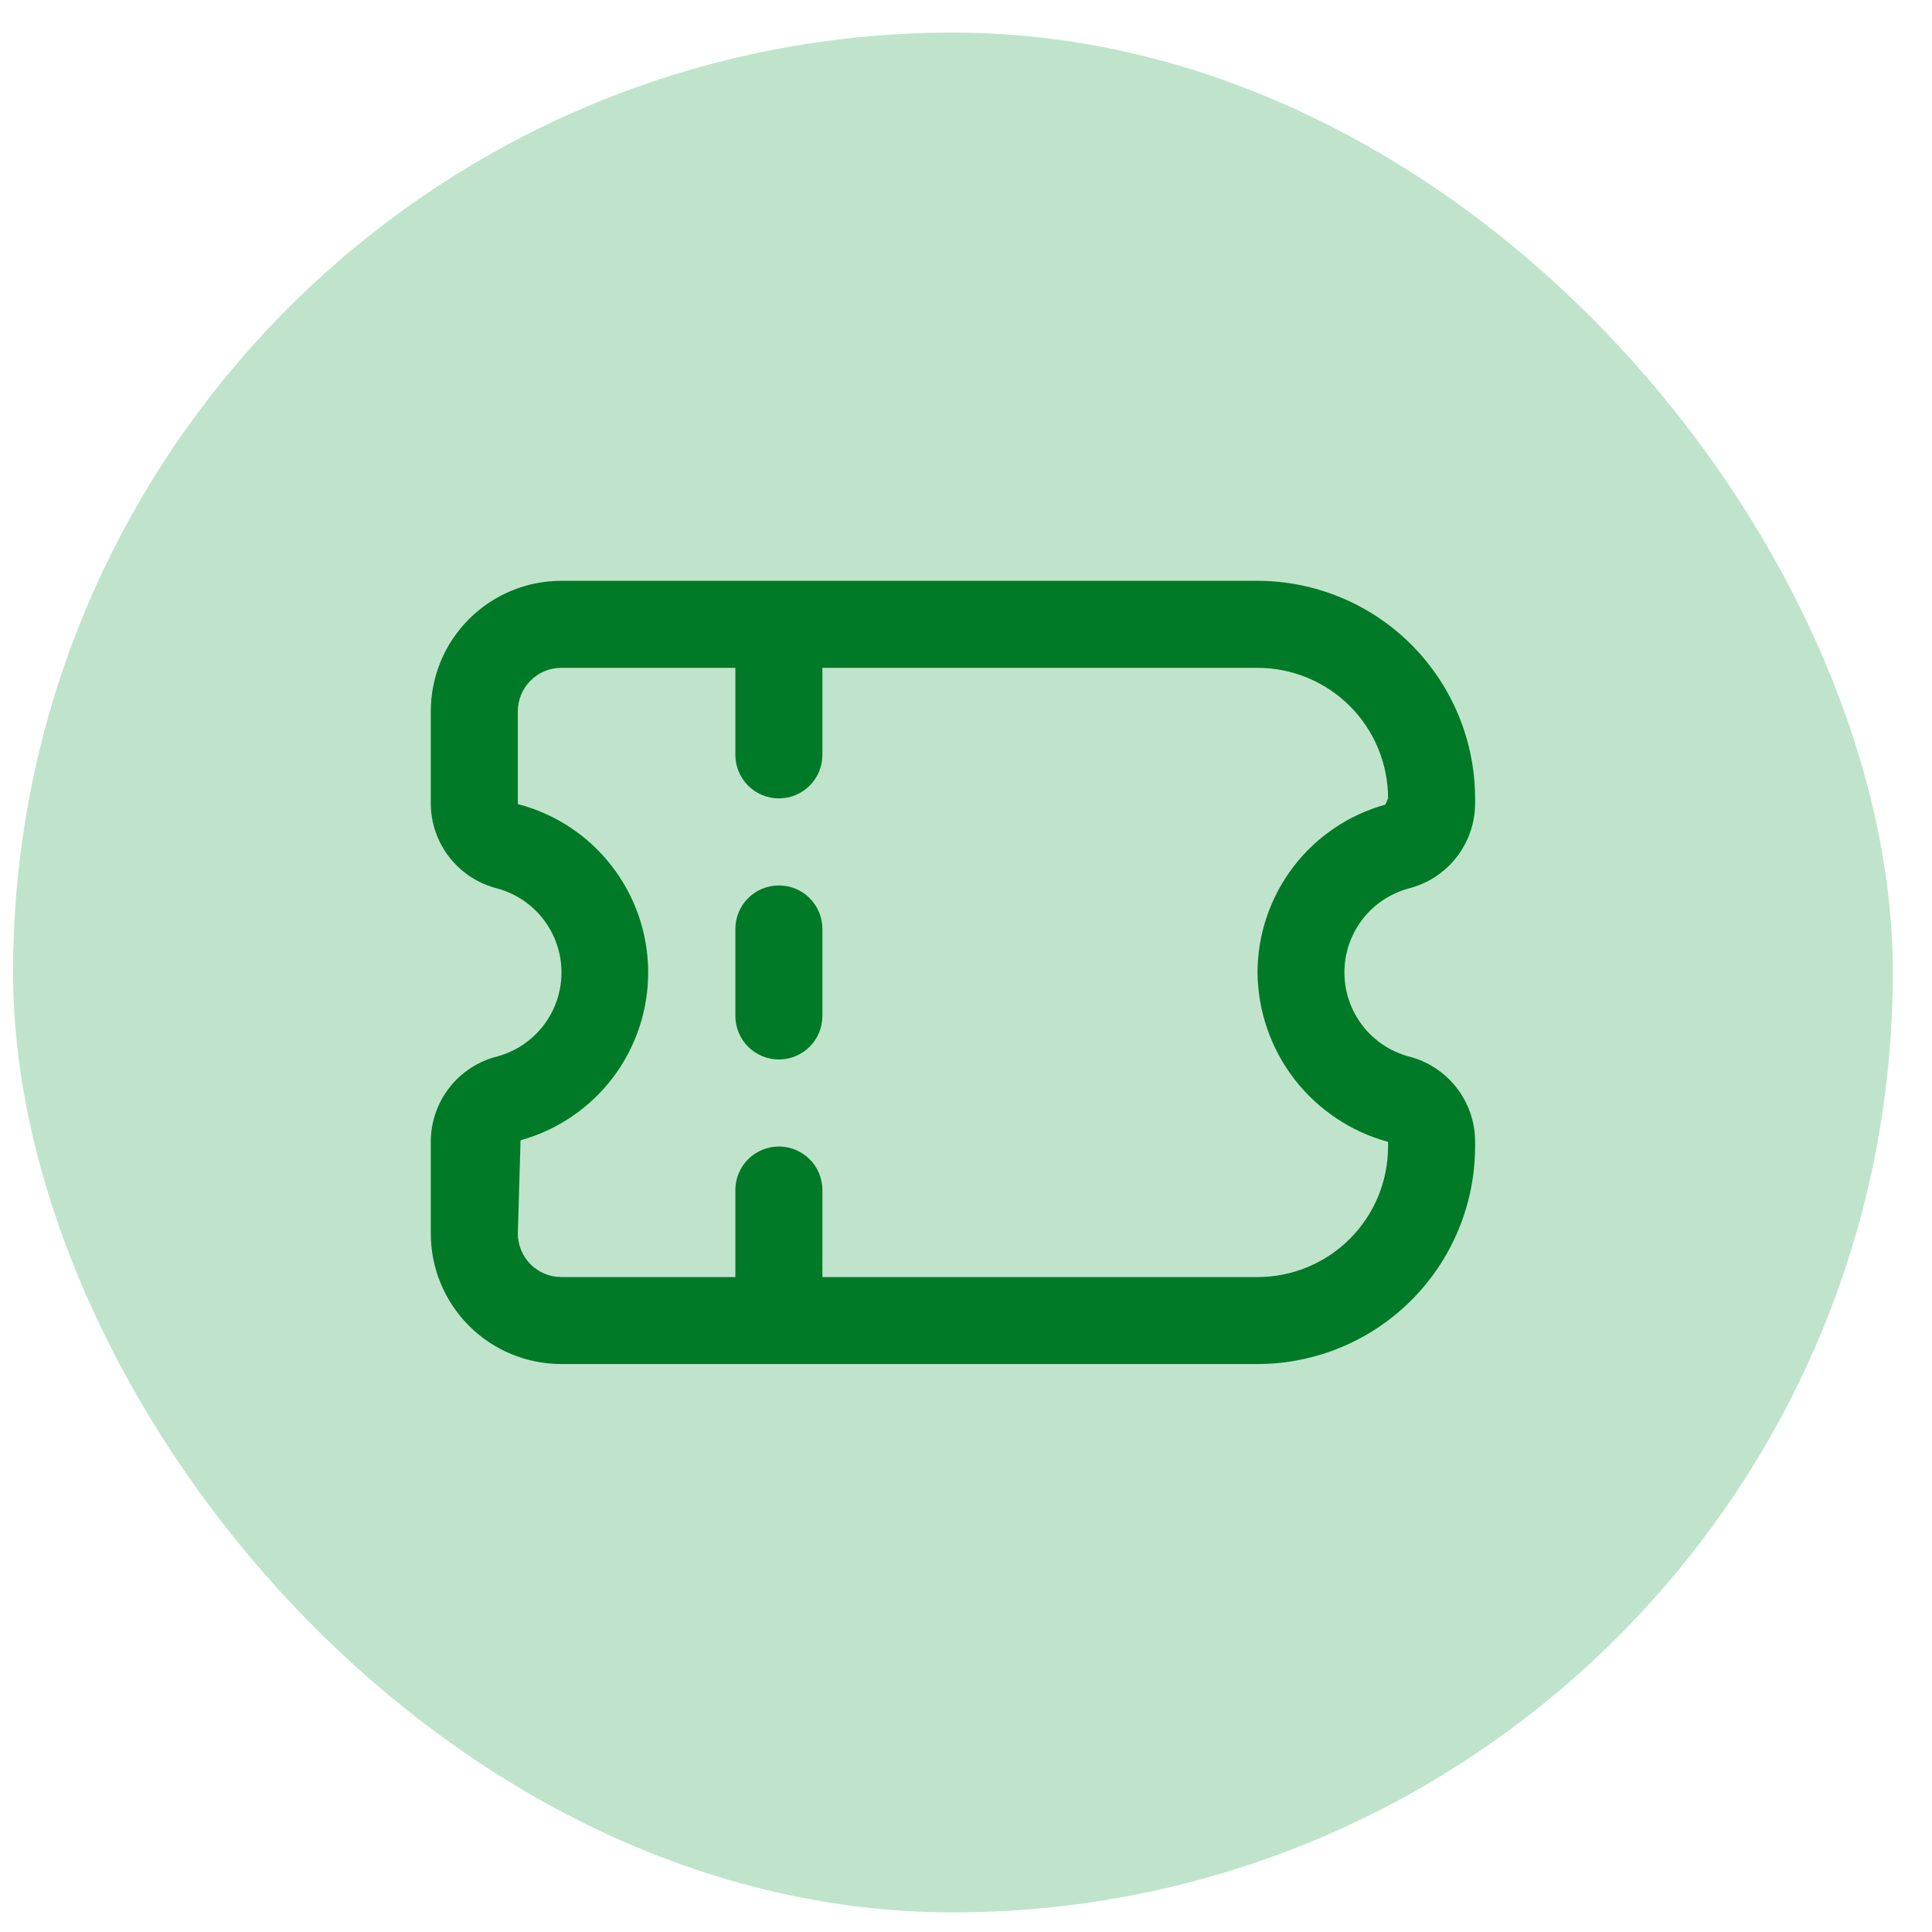
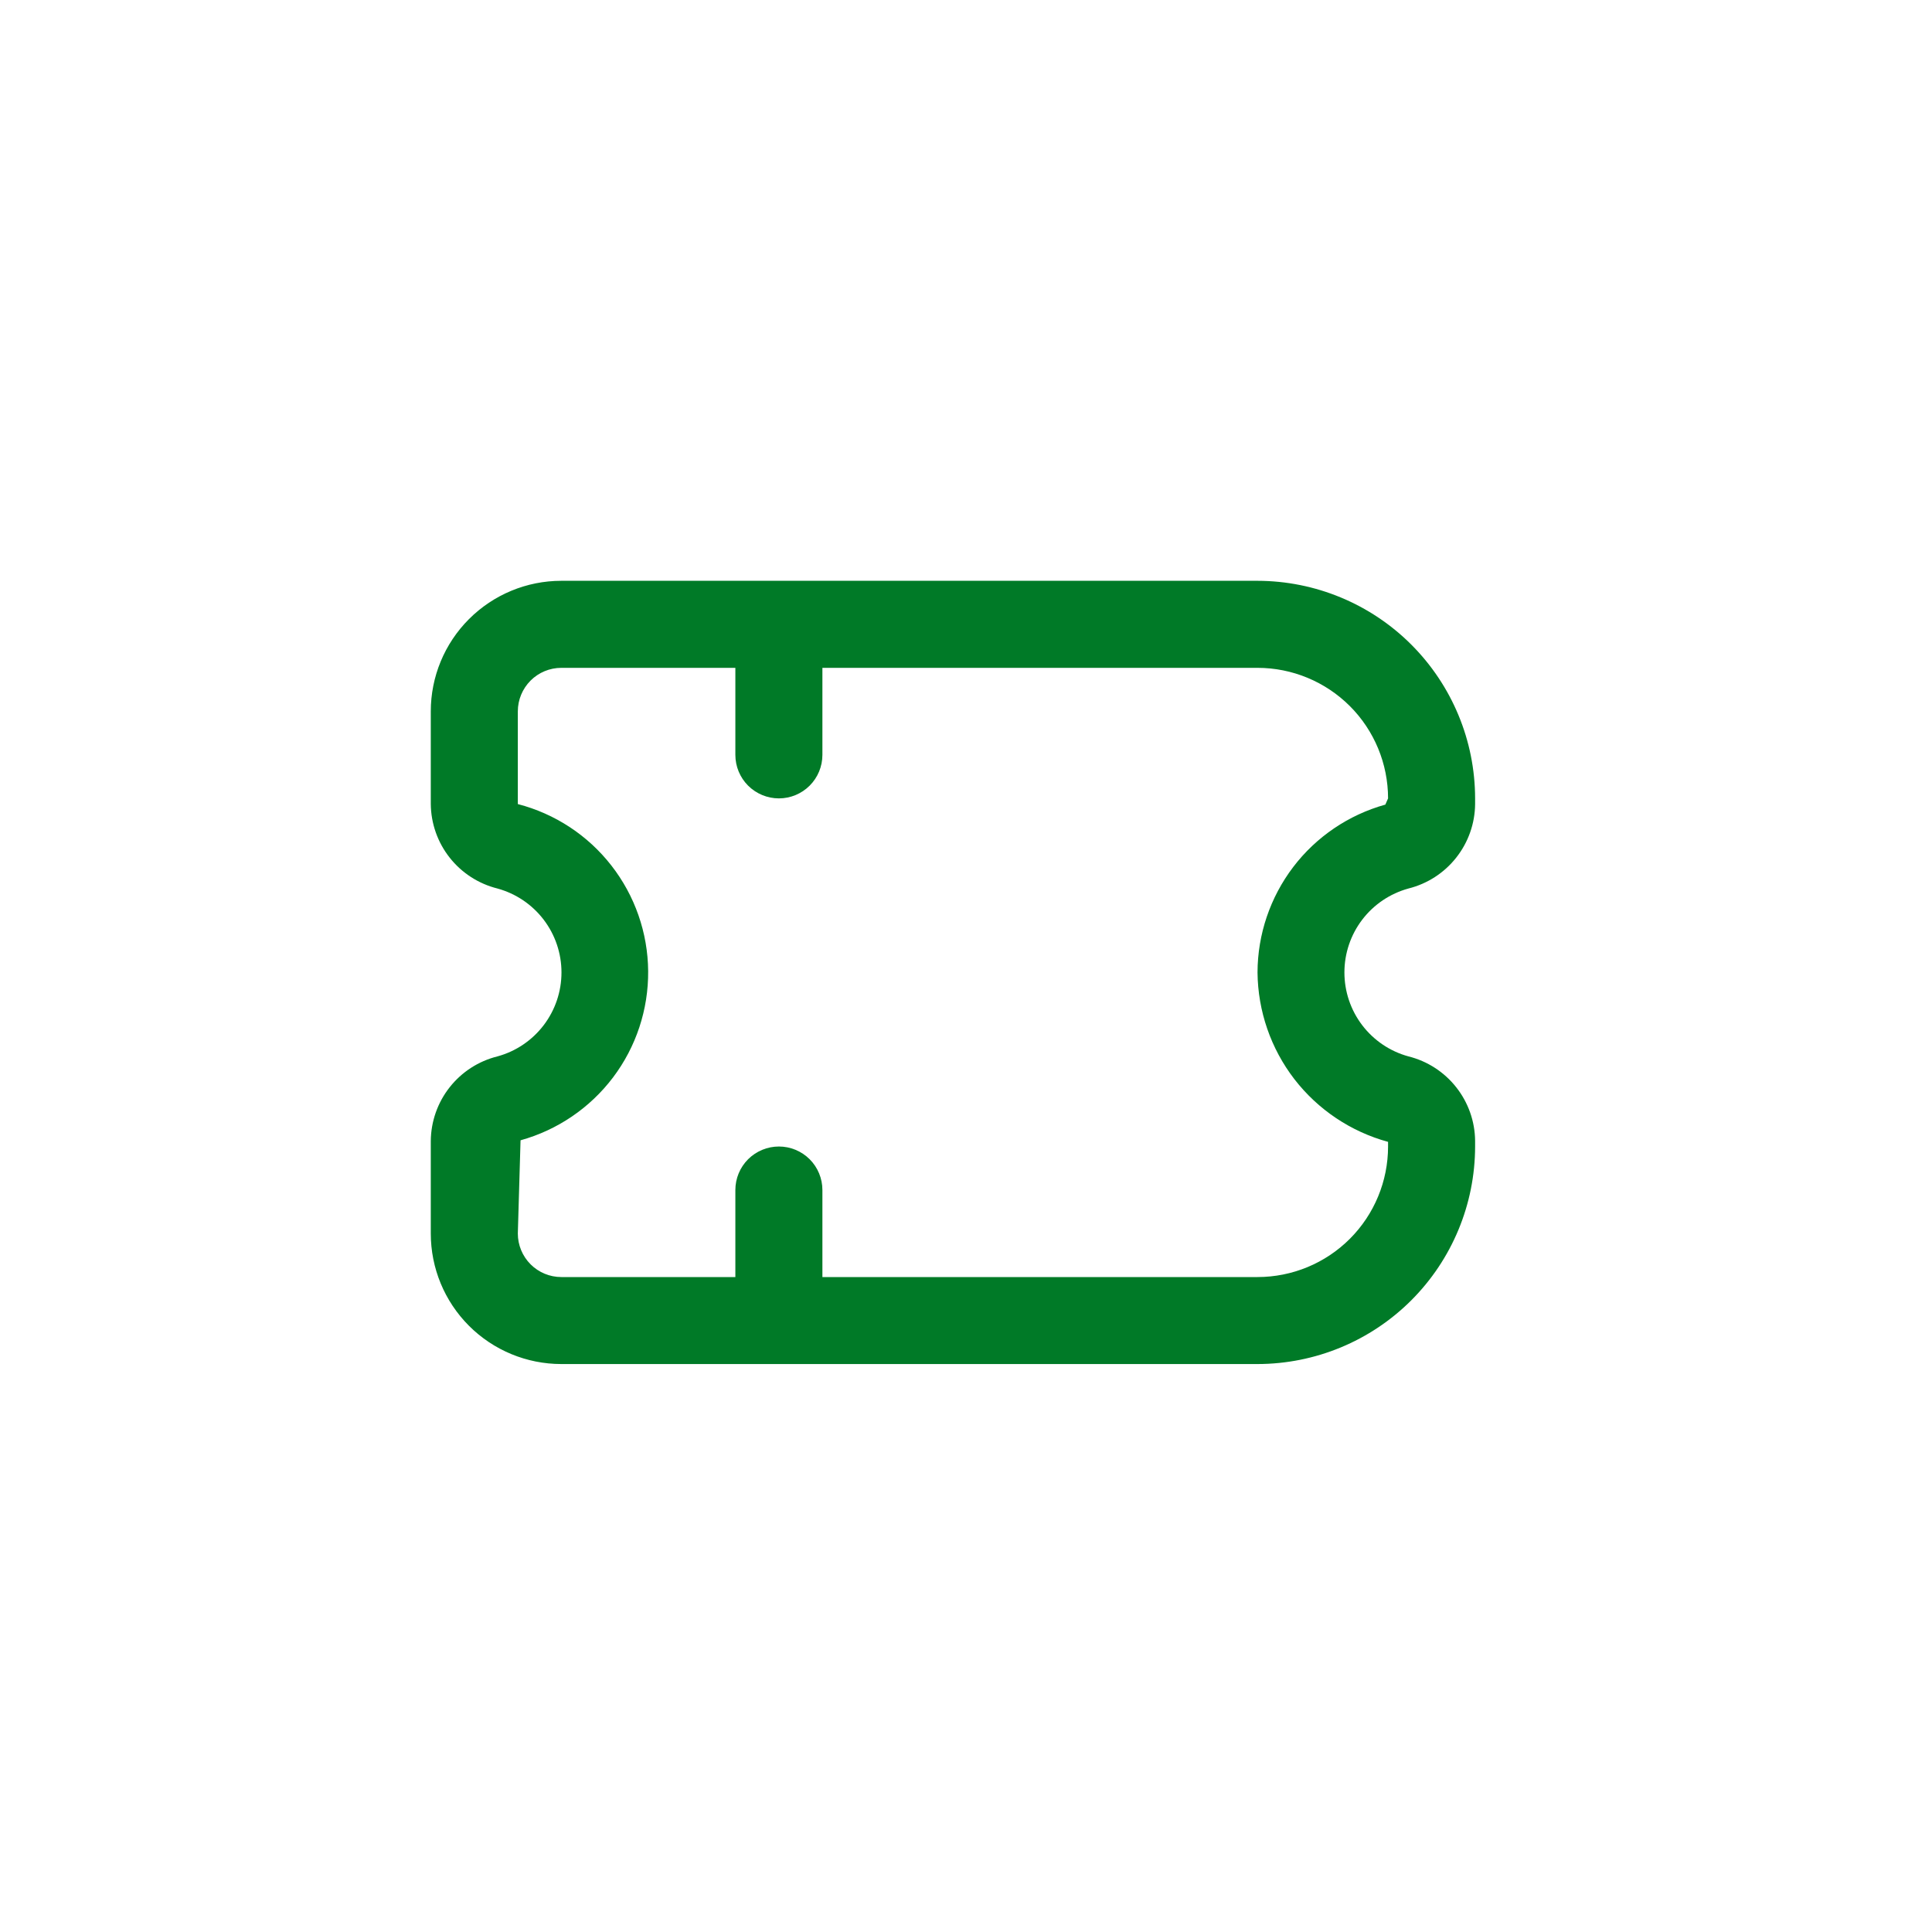
<svg xmlns="http://www.w3.org/2000/svg" width="37" height="37" viewBox="0 0 37 37" fill="none">
-   <rect x="0.25" y="0.624" width="36" height="36" rx="18" fill="#BFE4CB" />
  <g clip-path="url(#clip0_4952_10823)">
    <path d="M28.25 21.957V21.849C28.247 21.476 28.119 21.114 27.888 20.822C27.657 20.529 27.335 20.321 26.973 20.231C26.621 20.135 26.31 19.925 26.088 19.634C25.867 19.344 25.747 18.989 25.747 18.623C25.747 18.258 25.867 17.903 26.088 17.613C26.31 17.322 26.621 17.113 26.973 17.016C27.335 16.926 27.657 16.718 27.888 16.425C28.119 16.133 28.247 15.771 28.25 15.399V15.29C28.249 14.185 27.809 13.127 27.028 12.345C26.247 11.564 25.188 11.125 24.083 11.123L10.75 11.123C10.087 11.123 9.451 11.387 8.982 11.856C8.513 12.325 8.25 12.96 8.25 13.623V15.399C8.254 15.771 8.381 16.133 8.612 16.425C8.843 16.718 9.165 16.926 9.527 17.016C9.879 17.113 10.19 17.322 10.412 17.613C10.633 17.903 10.753 18.258 10.753 18.623C10.753 18.989 10.633 19.344 10.412 19.634C10.19 19.925 9.879 20.135 9.527 20.231C9.165 20.321 8.843 20.529 8.612 20.822C8.381 21.114 8.254 21.476 8.25 21.849V23.623C8.25 24.287 8.513 24.922 8.982 25.391C9.451 25.86 10.087 26.123 10.75 26.123H24.083C25.188 26.122 26.247 25.683 27.028 24.902C27.809 24.121 28.249 23.061 28.25 21.957V21.957ZM9.917 23.623L9.969 21.838C10.676 21.642 11.299 21.218 11.741 20.633C12.183 20.047 12.419 19.332 12.413 18.598C12.407 17.864 12.159 17.153 11.708 16.575C11.257 15.996 10.627 15.583 9.917 15.399V13.623C9.917 13.402 10.005 13.191 10.161 13.034C10.317 12.878 10.529 12.79 10.75 12.79L14.083 12.79V14.457C14.083 14.678 14.171 14.89 14.327 15.046C14.484 15.202 14.696 15.29 14.917 15.29C15.138 15.29 15.35 15.202 15.506 15.046C15.662 14.89 15.75 14.678 15.75 14.457V12.79H24.083C24.746 12.79 25.382 13.054 25.851 13.522C26.32 13.991 26.583 14.627 26.583 15.29L26.531 15.409C25.828 15.605 25.208 16.024 24.766 16.605C24.325 17.185 24.085 17.894 24.083 18.623C24.09 19.363 24.337 20.08 24.788 20.666C25.24 21.251 25.87 21.673 26.583 21.868V21.957C26.583 22.62 26.32 23.256 25.851 23.725C25.382 24.194 24.746 24.457 24.083 24.457H15.75V22.79C15.75 22.569 15.662 22.357 15.506 22.201C15.35 22.045 15.138 21.957 14.917 21.957C14.696 21.957 14.484 22.045 14.327 22.201C14.171 22.357 14.083 22.569 14.083 22.79V24.457H10.75C10.529 24.457 10.317 24.369 10.161 24.213C10.005 24.056 9.917 23.845 9.917 23.623Z" fill="#007A27" />
-     <path d="M15.75 19.457V17.79C15.75 17.569 15.662 17.357 15.506 17.201C15.35 17.045 15.138 16.957 14.917 16.957C14.696 16.957 14.484 17.045 14.327 17.201C14.171 17.357 14.083 17.569 14.083 17.79V19.457C14.083 19.678 14.171 19.89 14.327 20.046C14.484 20.203 14.696 20.29 14.917 20.29C15.138 20.29 15.35 20.203 15.506 20.046C15.662 19.89 15.75 19.678 15.75 19.457Z" fill="#007A27" />
  </g>
  <defs>
    <clipPath id="clip0_4952_10823">
      <rect width="20" height="20" fill="white" transform="translate(8.25 8.624)" />
    </clipPath>
  </defs>
</svg>